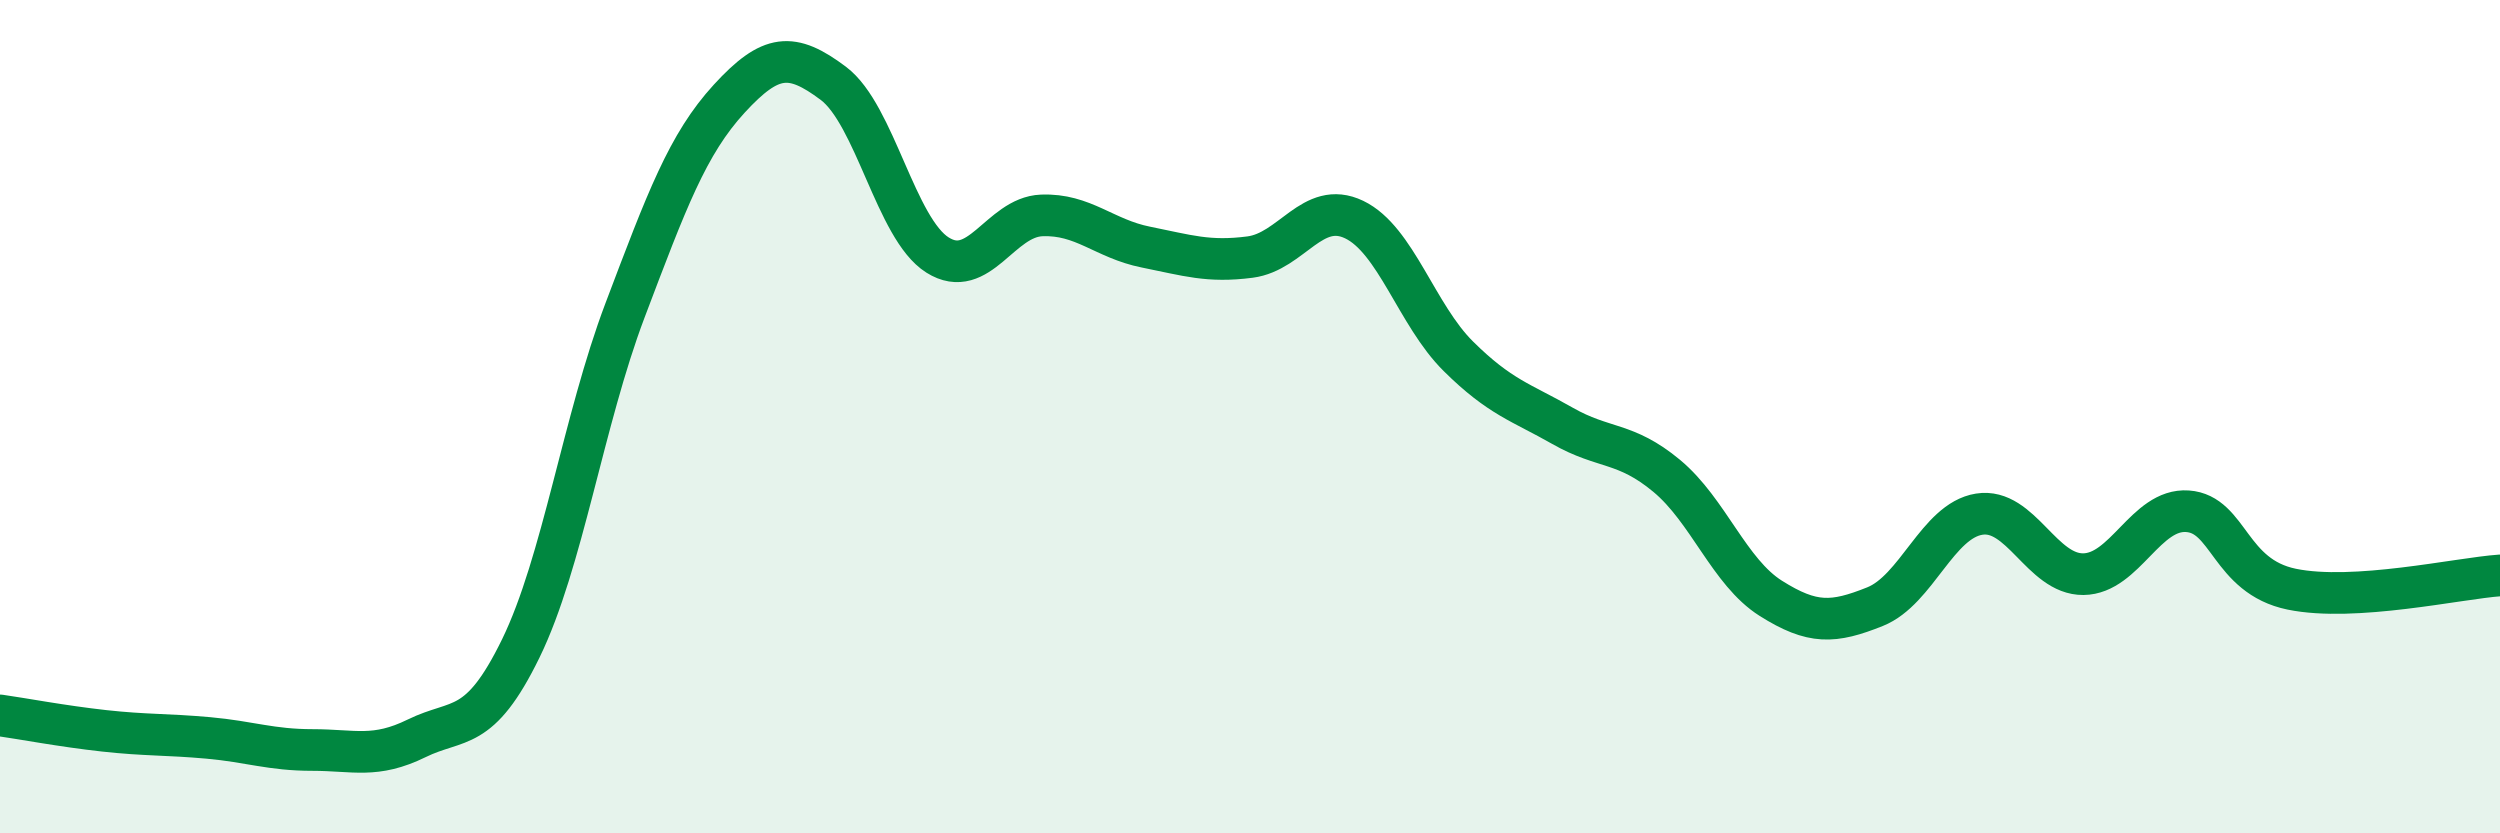
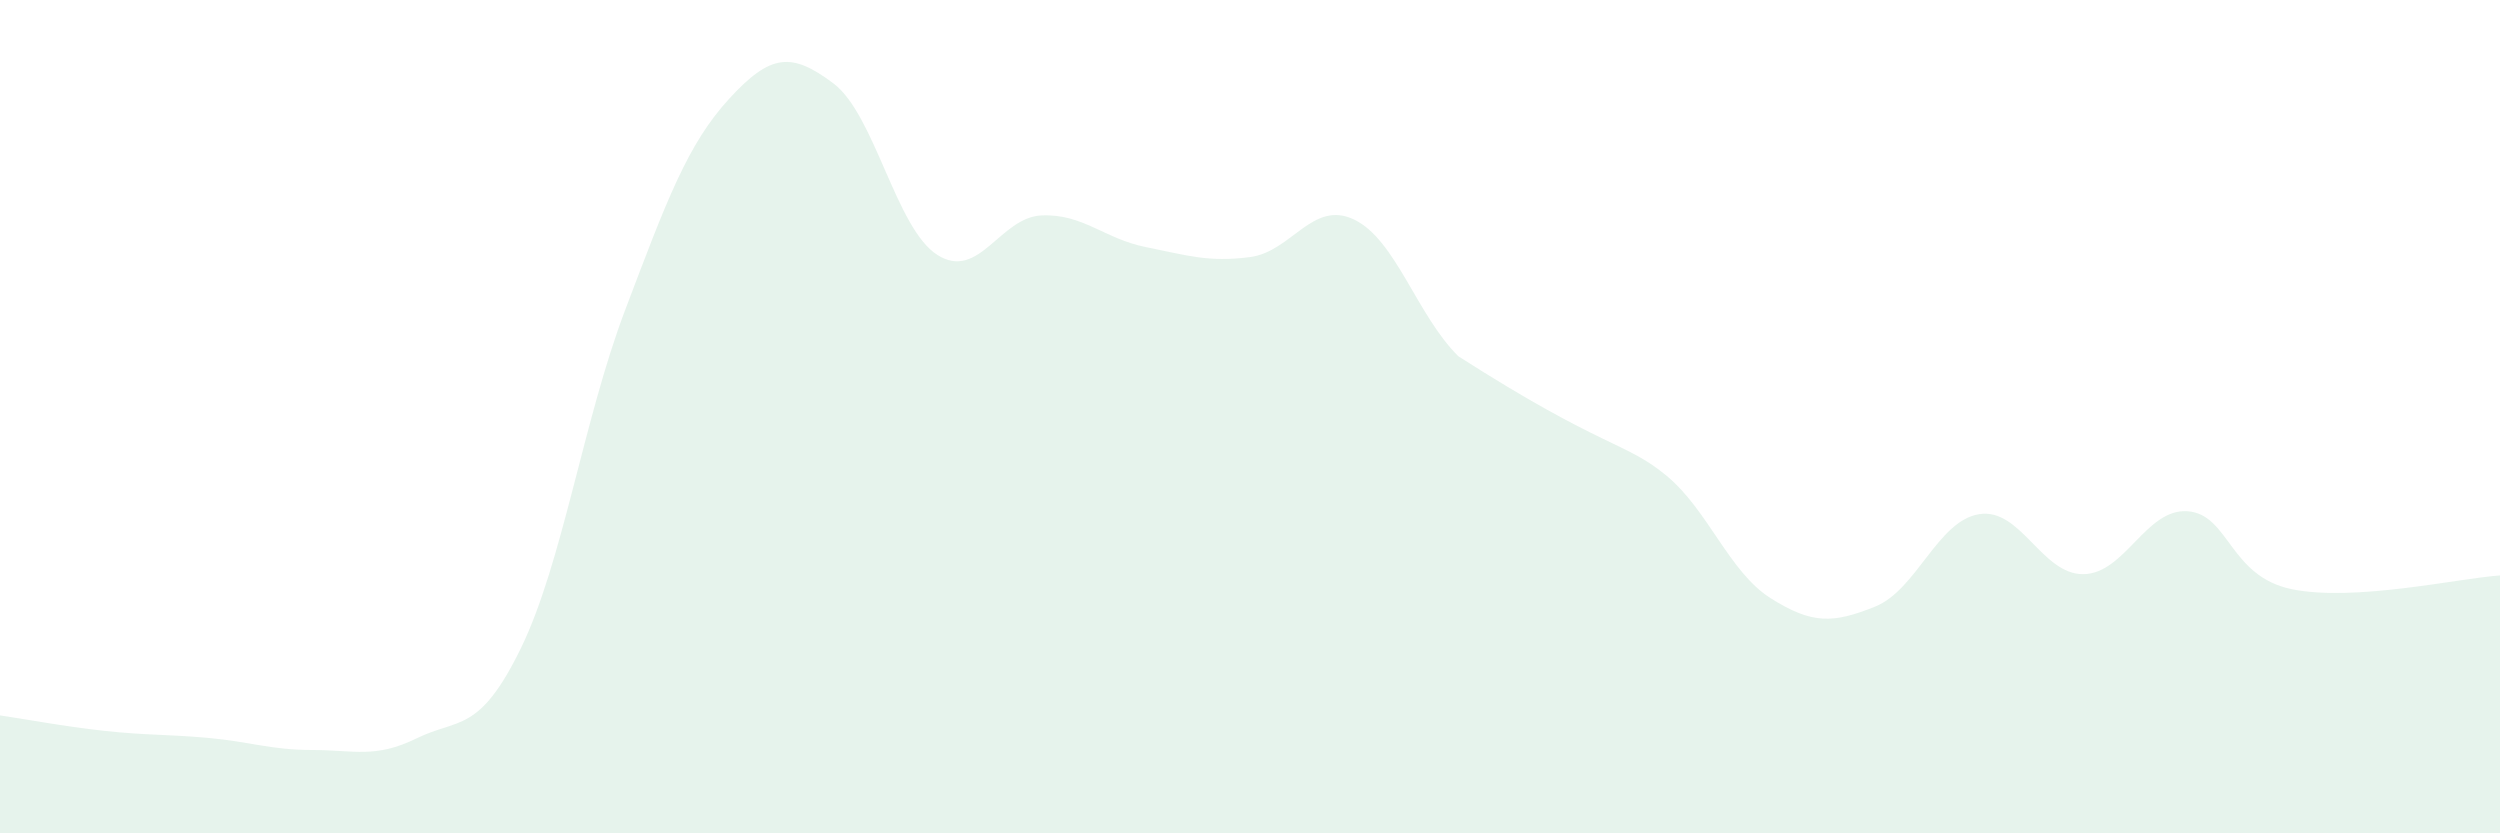
<svg xmlns="http://www.w3.org/2000/svg" width="60" height="20" viewBox="0 0 60 20">
-   <path d="M 0,17.17 C 0.5,17.24 1.5,17.43 2.5,17.54 C 3.5,17.65 4,17.62 5,17.71 C 6,17.8 6.5,18 7.5,18 C 8.5,18 9,18.21 10,17.72 C 11,17.23 11.5,17.61 12.5,15.56 C 13.5,13.51 14,10.09 15,7.45 C 16,4.81 16.5,3.46 17.5,2.37 C 18.5,1.28 19,1.25 20,2 C 21,2.75 21.5,5.49 22.5,6.12 C 23.5,6.75 24,5.21 25,5.17 C 26,5.13 26.5,5.73 27.5,5.93 C 28.5,6.13 29,6.3 30,6.17 C 31,6.04 31.5,4.79 32.5,5.27 C 33.5,5.75 34,7.56 35,8.55 C 36,9.54 36.5,9.65 37.5,10.22 C 38.5,10.79 39,10.59 40,11.42 C 41,12.25 41.5,13.73 42.5,14.36 C 43.5,14.99 44,14.96 45,14.56 C 46,14.16 46.5,12.5 47.5,12.34 C 48.5,12.18 49,13.79 50,13.78 C 51,13.77 51.5,12.2 52.5,12.27 C 53.5,12.34 53.5,13.83 55,14.14 C 56.5,14.45 59,13.88 60,13.81L60 20L0 20Z" fill="#008740" opacity="0.1" stroke-linecap="round" stroke-linejoin="round" />
-   <path d="M 0,17.17 C 0.5,17.24 1.5,17.43 2.5,17.54 C 3.5,17.65 4,17.62 5,17.71 C 6,17.8 6.5,18 7.5,18 C 8.5,18 9,18.21 10,17.72 C 11,17.23 11.5,17.61 12.5,15.56 C 13.5,13.51 14,10.09 15,7.45 C 16,4.81 16.5,3.46 17.5,2.37 C 18.5,1.28 19,1.25 20,2 C 21,2.75 21.5,5.49 22.5,6.12 C 23.5,6.75 24,5.21 25,5.17 C 26,5.13 26.5,5.73 27.5,5.93 C 28.5,6.13 29,6.3 30,6.17 C 31,6.04 31.5,4.79 32.5,5.27 C 33.5,5.75 34,7.56 35,8.55 C 36,9.54 36.5,9.65 37.5,10.22 C 38.5,10.79 39,10.59 40,11.42 C 41,12.25 41.5,13.73 42.5,14.36 C 43.5,14.99 44,14.96 45,14.56 C 46,14.16 46.5,12.5 47.5,12.34 C 48.5,12.18 49,13.79 50,13.78 C 51,13.77 51.5,12.2 52.5,12.27 C 53.5,12.34 53.5,13.83 55,14.14 C 56.5,14.45 59,13.88 60,13.81" stroke="#008740" stroke-width="1" fill="none" stroke-linecap="round" stroke-linejoin="round" />
+   <path d="M 0,17.17 C 0.5,17.24 1.5,17.43 2.5,17.54 C 3.5,17.65 4,17.62 5,17.71 C 6,17.8 6.5,18 7.5,18 C 8.5,18 9,18.21 10,17.72 C 11,17.23 11.5,17.61 12.5,15.56 C 13.5,13.51 14,10.09 15,7.45 C 16,4.81 16.5,3.46 17.5,2.37 C 18.5,1.28 19,1.25 20,2 C 21,2.75 21.5,5.49 22.5,6.12 C 23.5,6.75 24,5.21 25,5.17 C 26,5.13 26.5,5.73 27.5,5.93 C 28.5,6.13 29,6.3 30,6.17 C 31,6.04 31.5,4.79 32.5,5.27 C 33.5,5.75 34,7.56 35,8.55 C 38.5,10.79 39,10.59 40,11.42 C 41,12.25 41.5,13.73 42.5,14.36 C 43.5,14.99 44,14.96 45,14.56 C 46,14.16 46.5,12.5 47.5,12.34 C 48.5,12.18 49,13.79 50,13.78 C 51,13.77 51.5,12.2 52.5,12.27 C 53.5,12.34 53.5,13.83 55,14.14 C 56.5,14.45 59,13.88 60,13.81L60 20L0 20Z" fill="#008740" opacity="0.1" stroke-linecap="round" stroke-linejoin="round" />
</svg>